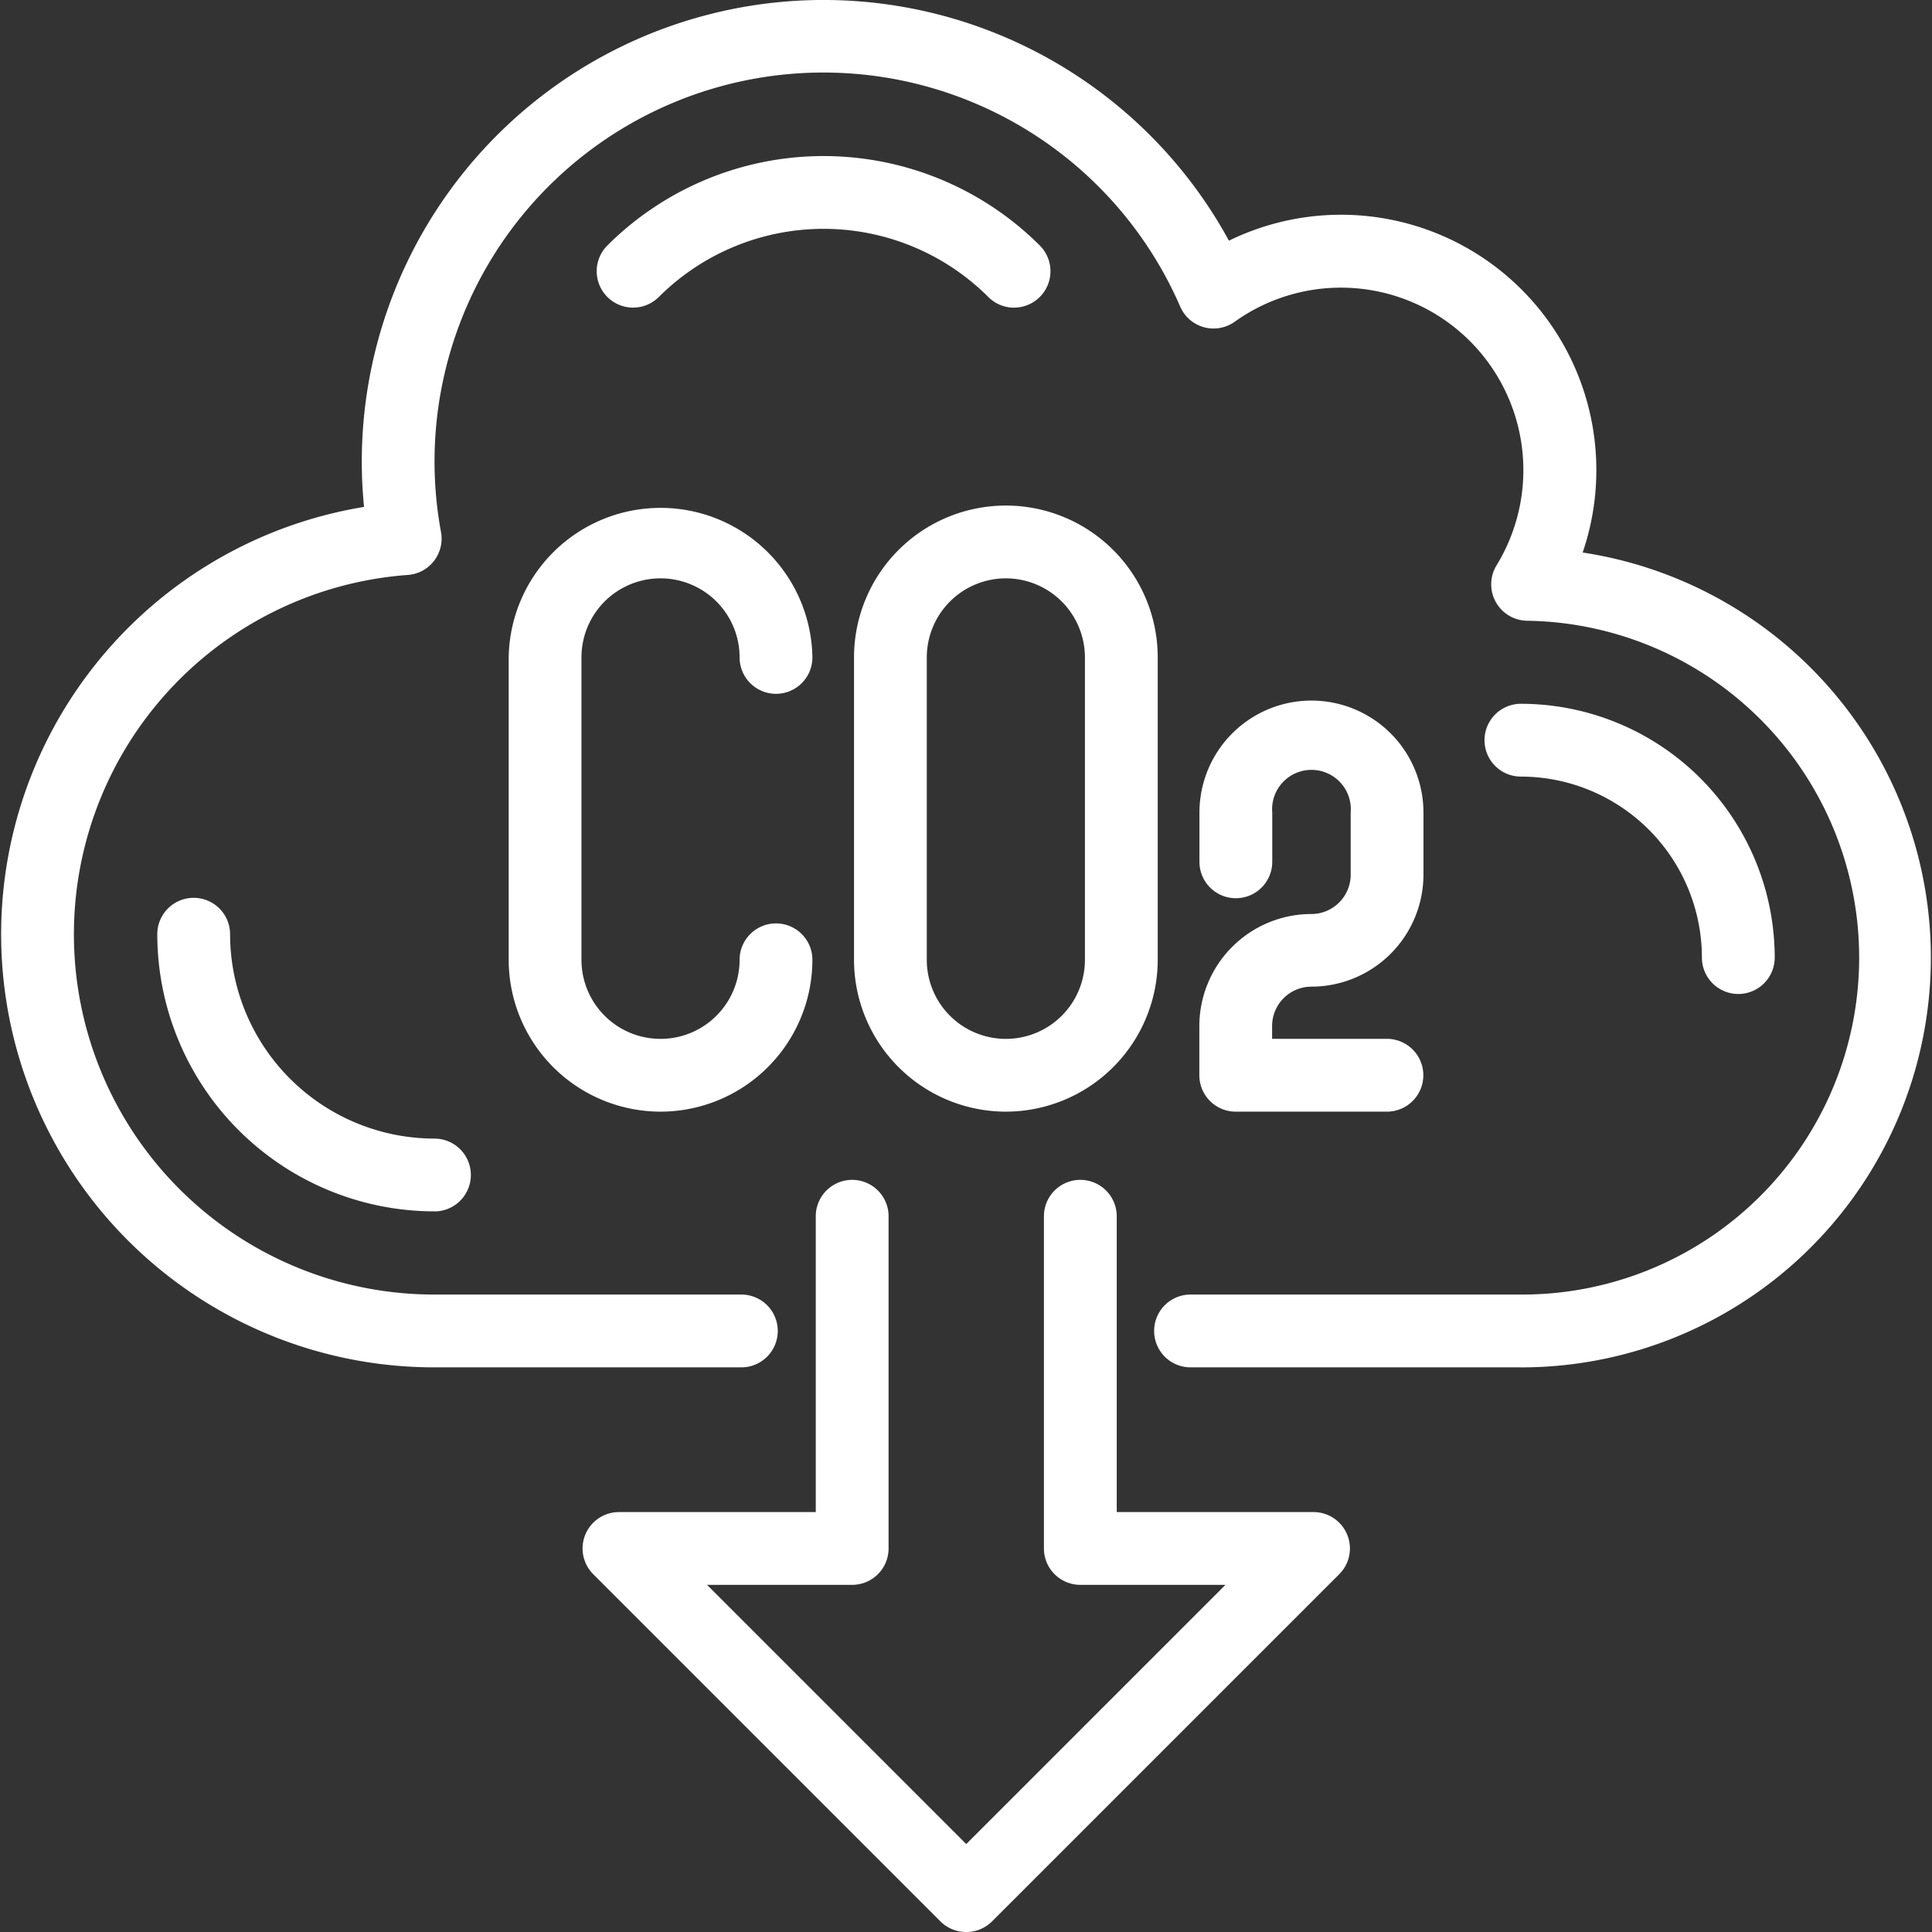
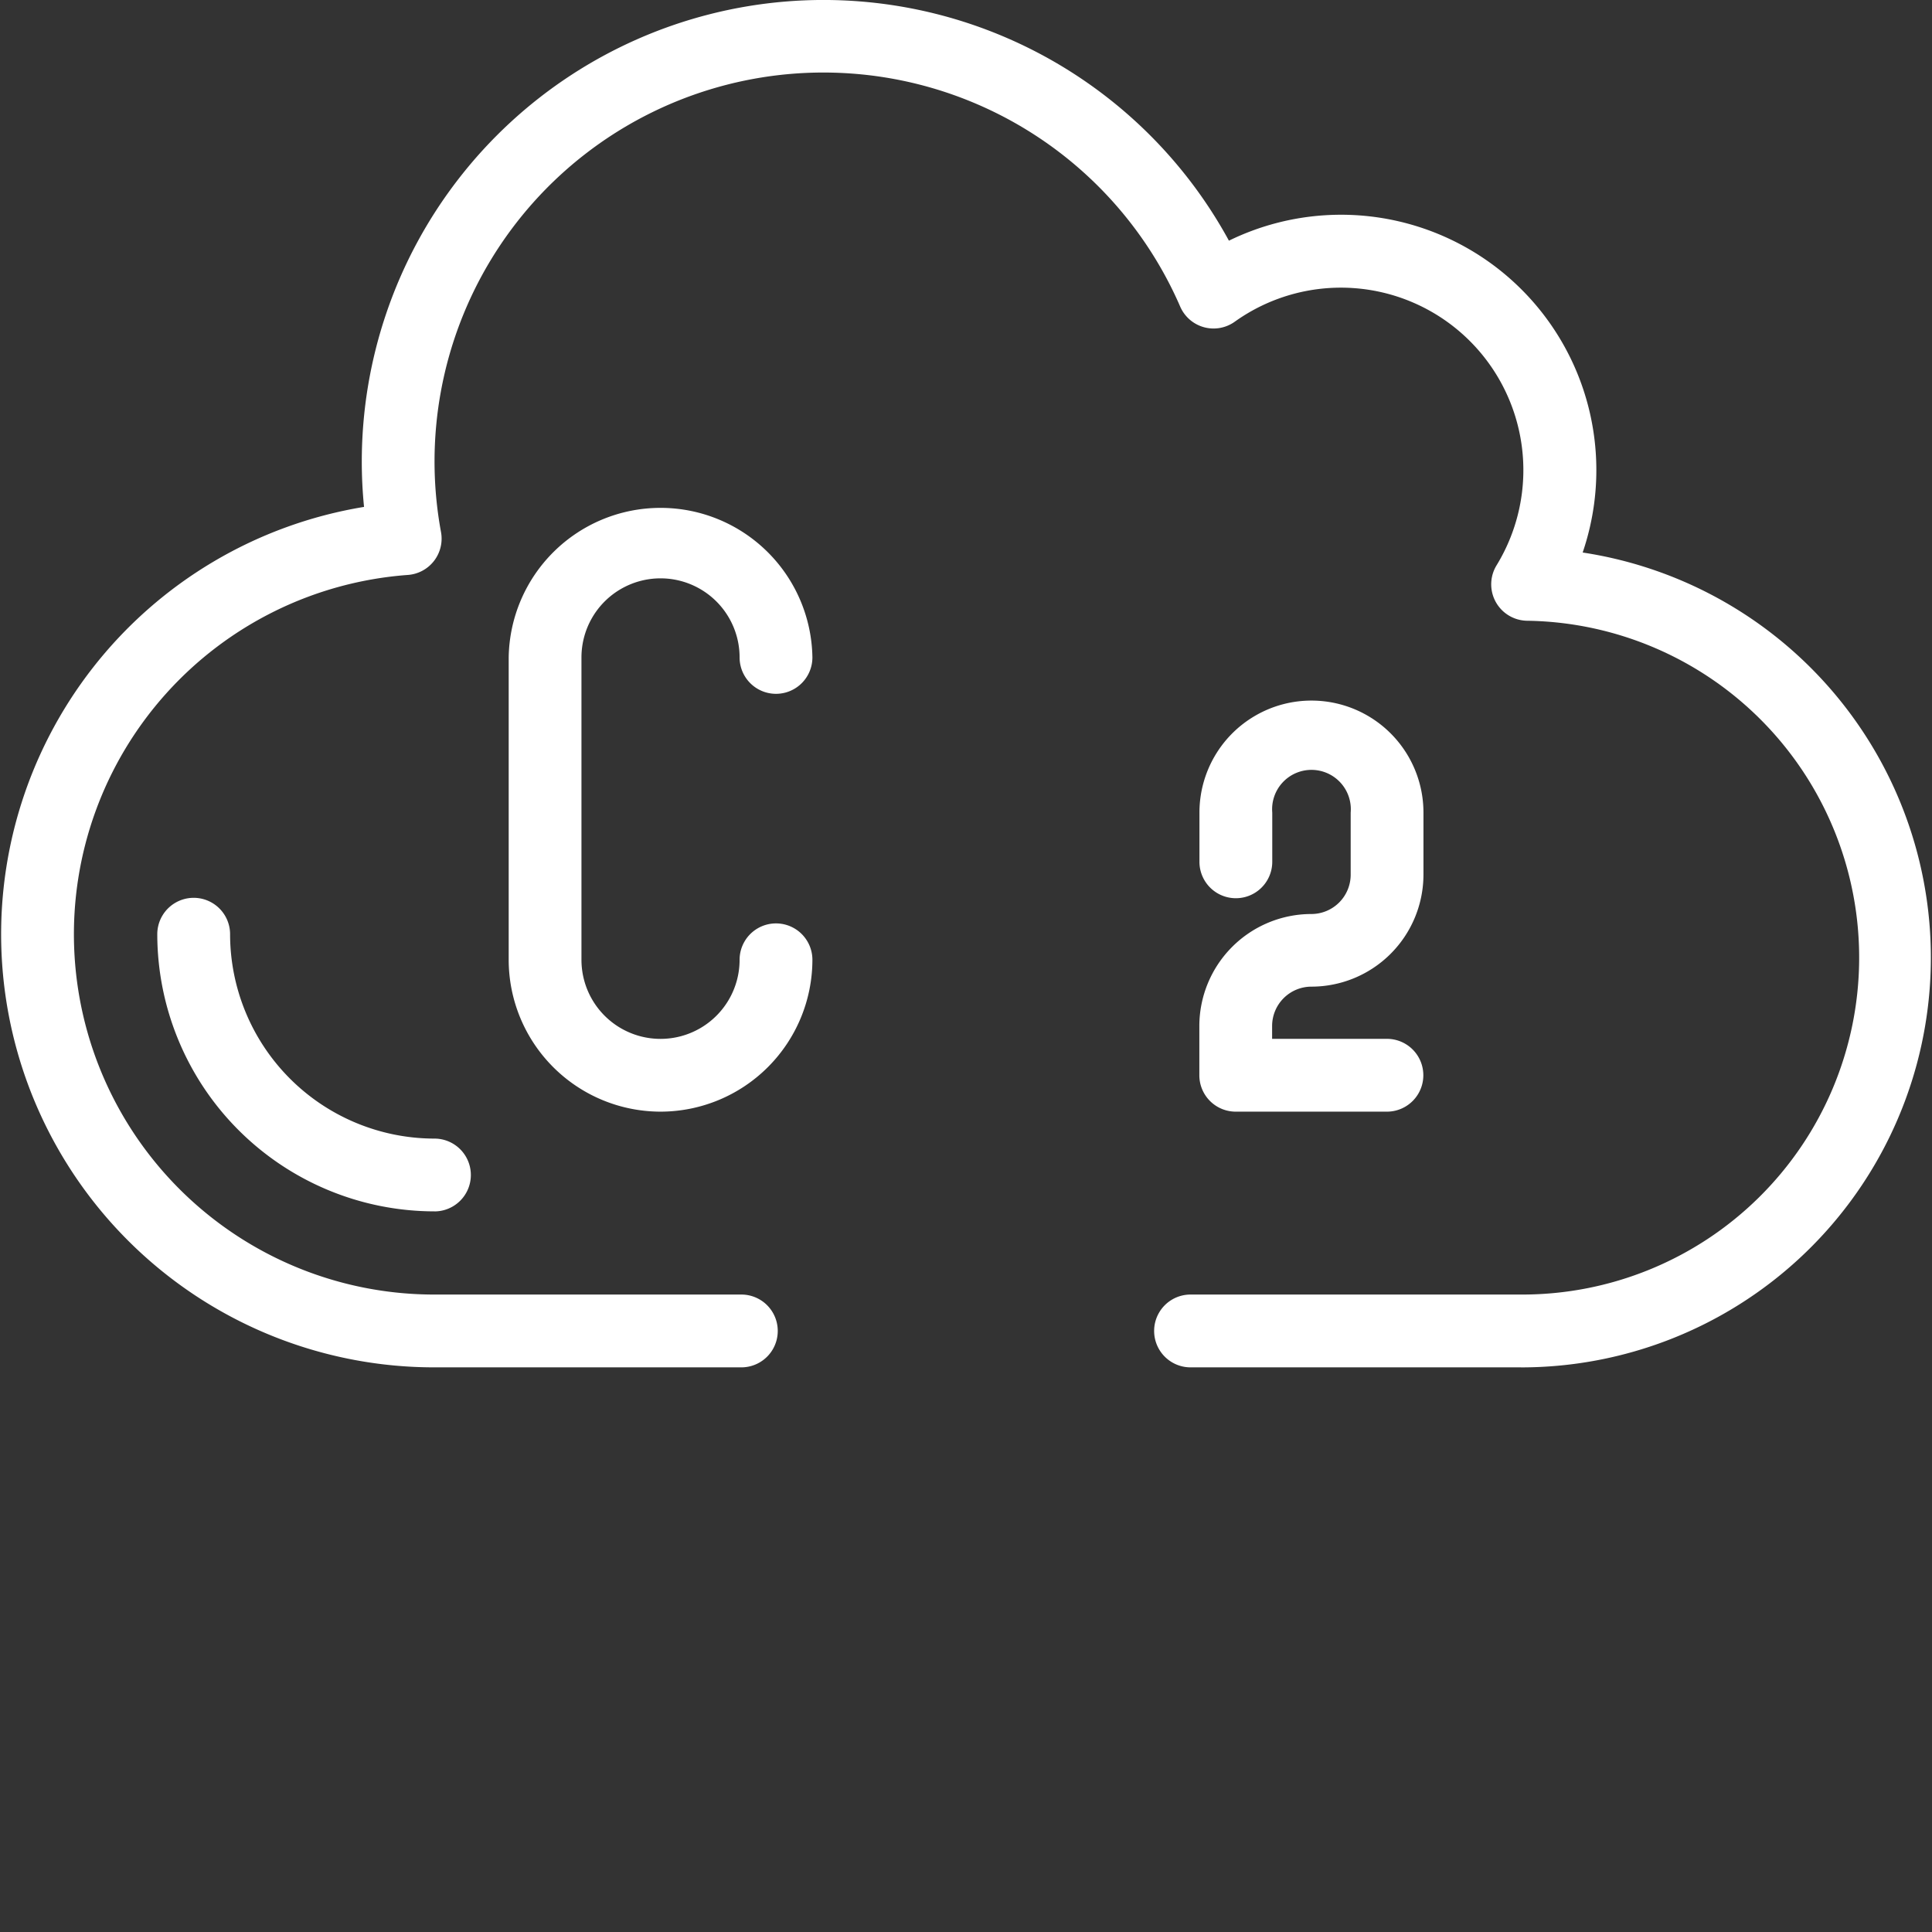
<svg xmlns="http://www.w3.org/2000/svg" width="54" height="54" viewBox="0 0 54 54">
  <rect x="0" y="0" width="54" height="54" fill="#333333" stroke="none" />
  <defs>
    <clipPath id="clip-path">
      <rect id="i_shanhai_2x" data-name="i_shanhai@2x" width="54" height="54" transform="translate(1052 2058)" fill="#262626" />
    </clipPath>
  </defs>
  <g id="マスクグループ_31" data-name="マスクグループ 31" transform="translate(-1052 -2058)" clip-path="url(#clip-path)">
    <g id="アートワーク_9" data-name="アートワーク 9" transform="translate(1079 2085)">
      <g id="グループ_1965" data-name="グループ 1965" transform="translate(-26.964 -27)">
        <g id="レイヤー_1のコピー" data-name="レイヤー 1のコピー">
          <g id="グループ_1964" data-name="グループ 1964" transform="translate(14.182 14.13)">
            <path id="パス_18298" data-name="パス 18298" d="M101.826,114.166a4.249,4.249,0,0,1-4.245-4.244v-8.452a4.245,4.245,0,0,1,8.489,0,1.017,1.017,0,1,1-2.035,0,2.21,2.21,0,0,0-4.42,0v8.452a2.21,2.21,0,0,0,4.42,0,1.017,1.017,0,0,1,2.035,0A4.249,4.249,0,0,1,101.826,114.166Z" transform="translate(-97.581 -97.225)" fill="#fff" />
-             <path id="パス_18299" data-name="パス 18299" d="M168.237,114.166a4.249,4.249,0,0,1-4.244-4.245V101.47a4.244,4.244,0,1,1,8.489,0v8.452A4.249,4.249,0,0,1,168.237,114.166Zm0-14.906a2.212,2.212,0,0,0-2.21,2.21v8.452a2.21,2.21,0,1,0,4.42,0V101.47A2.212,2.212,0,0,0,168.237,99.26Z" transform="translate(-154.341 -97.225)" fill="#fff" />
            <path id="パス_18300" data-name="パス 18300" d="M235.648,146.248h-4.226a1.017,1.017,0,0,1-1.017-1.017v-1.377a3.134,3.134,0,0,1,3.13-3.13,1.1,1.1,0,0,0,1.1-1.1v-1.735a1.1,1.1,0,1,0-2.192,0v1.376a1.017,1.017,0,1,1-2.035,0v-1.376a3.13,3.13,0,1,1,6.261,0v1.735a3.134,3.134,0,0,1-3.13,3.13,1.1,1.1,0,0,0-1.1,1.1v.359h3.209a1.017,1.017,0,0,1,0,2.035Z" transform="translate(-211.101 -129.307)" fill="#fff" />
          </g>
-           <path id="パス_18301" data-name="パス 18301" d="M122.5,247.946a1.014,1.014,0,0,1-.719-.3l-9.7-9.7a1.017,1.017,0,0,1,.719-1.737h5.5v-8.268a1.017,1.017,0,1,1,2.035,0v9.285a1.017,1.017,0,0,1-1.017,1.017h-4.057l7.245,7.245,7.245-7.245h-4.057a1.017,1.017,0,0,1-1.017-1.017v-9.285a1.017,1.017,0,1,1,2.035,0v8.268h5.5a1.017,1.017,0,0,1,.719,1.737l-9.7,9.7A1.014,1.014,0,0,1,122.5,247.946Z" transform="translate(-95.535 -193.946)" fill="#fff" />
          <path id="パス_18302" data-name="パス 18302" d="M37.746,181.439A7.755,7.755,0,0,1,30,173.693a1.017,1.017,0,1,1,2.035,0,5.718,5.718,0,0,0,5.712,5.712,1.017,1.017,0,1,1,0,2.035Z" transform="translate(-25.64 -147.581)" fill="#fff" />
-           <path id="パス_18303" data-name="パス 18303" d="M292.347,143.465a1.017,1.017,0,0,1-1.017-1.017,5.065,5.065,0,0,0-5.059-5.059,1.017,1.017,0,0,1,0-2.035,7.1,7.1,0,0,1,7.094,7.094A1.017,1.017,0,0,1,292.347,143.465Z" transform="translate(-243.797 -115.683)" fill="#fff" />
-           <path id="パス_18304" data-name="パス 18304" d="M126.17,34.264a1.015,1.015,0,0,1-.719-.3,6.519,6.519,0,0,0-9.208,0,1.017,1.017,0,0,1-1.439-1.439,8.556,8.556,0,0,1,12.086,0,1.017,1.017,0,0,1-.719,1.737Z" transform="translate(-97.864 -25.664)" fill="#fff" />
          <path id="パス_18305" data-name="パス 18305" d="M42.473,38.218H33.24a1.017,1.017,0,0,1,0-2.035h9.233a9.417,9.417,0,0,0,.17-18.833,1.018,1.018,0,0,1-.849-1.55,5.1,5.1,0,0,0-7.317-6.809,1.017,1.017,0,0,1-1.526-.421,10.87,10.87,0,0,0-20.661,6.3,1.017,1.017,0,0,1-.927,1.2,10.07,10.07,0,0,0,.741,20.113h8.581a1.017,1.017,0,0,1,0,2.035H12.106a12.105,12.105,0,0,1-1.967-24.05c-.042-.423-.063-.845-.063-1.263A12.906,12.906,0,0,1,34.313,6.727,7.136,7.136,0,0,1,44.2,15.443a11.453,11.453,0,0,1-1.725,22.776Z" fill="#fff" />
        </g>
      </g>
    </g>
  </g>
</svg>